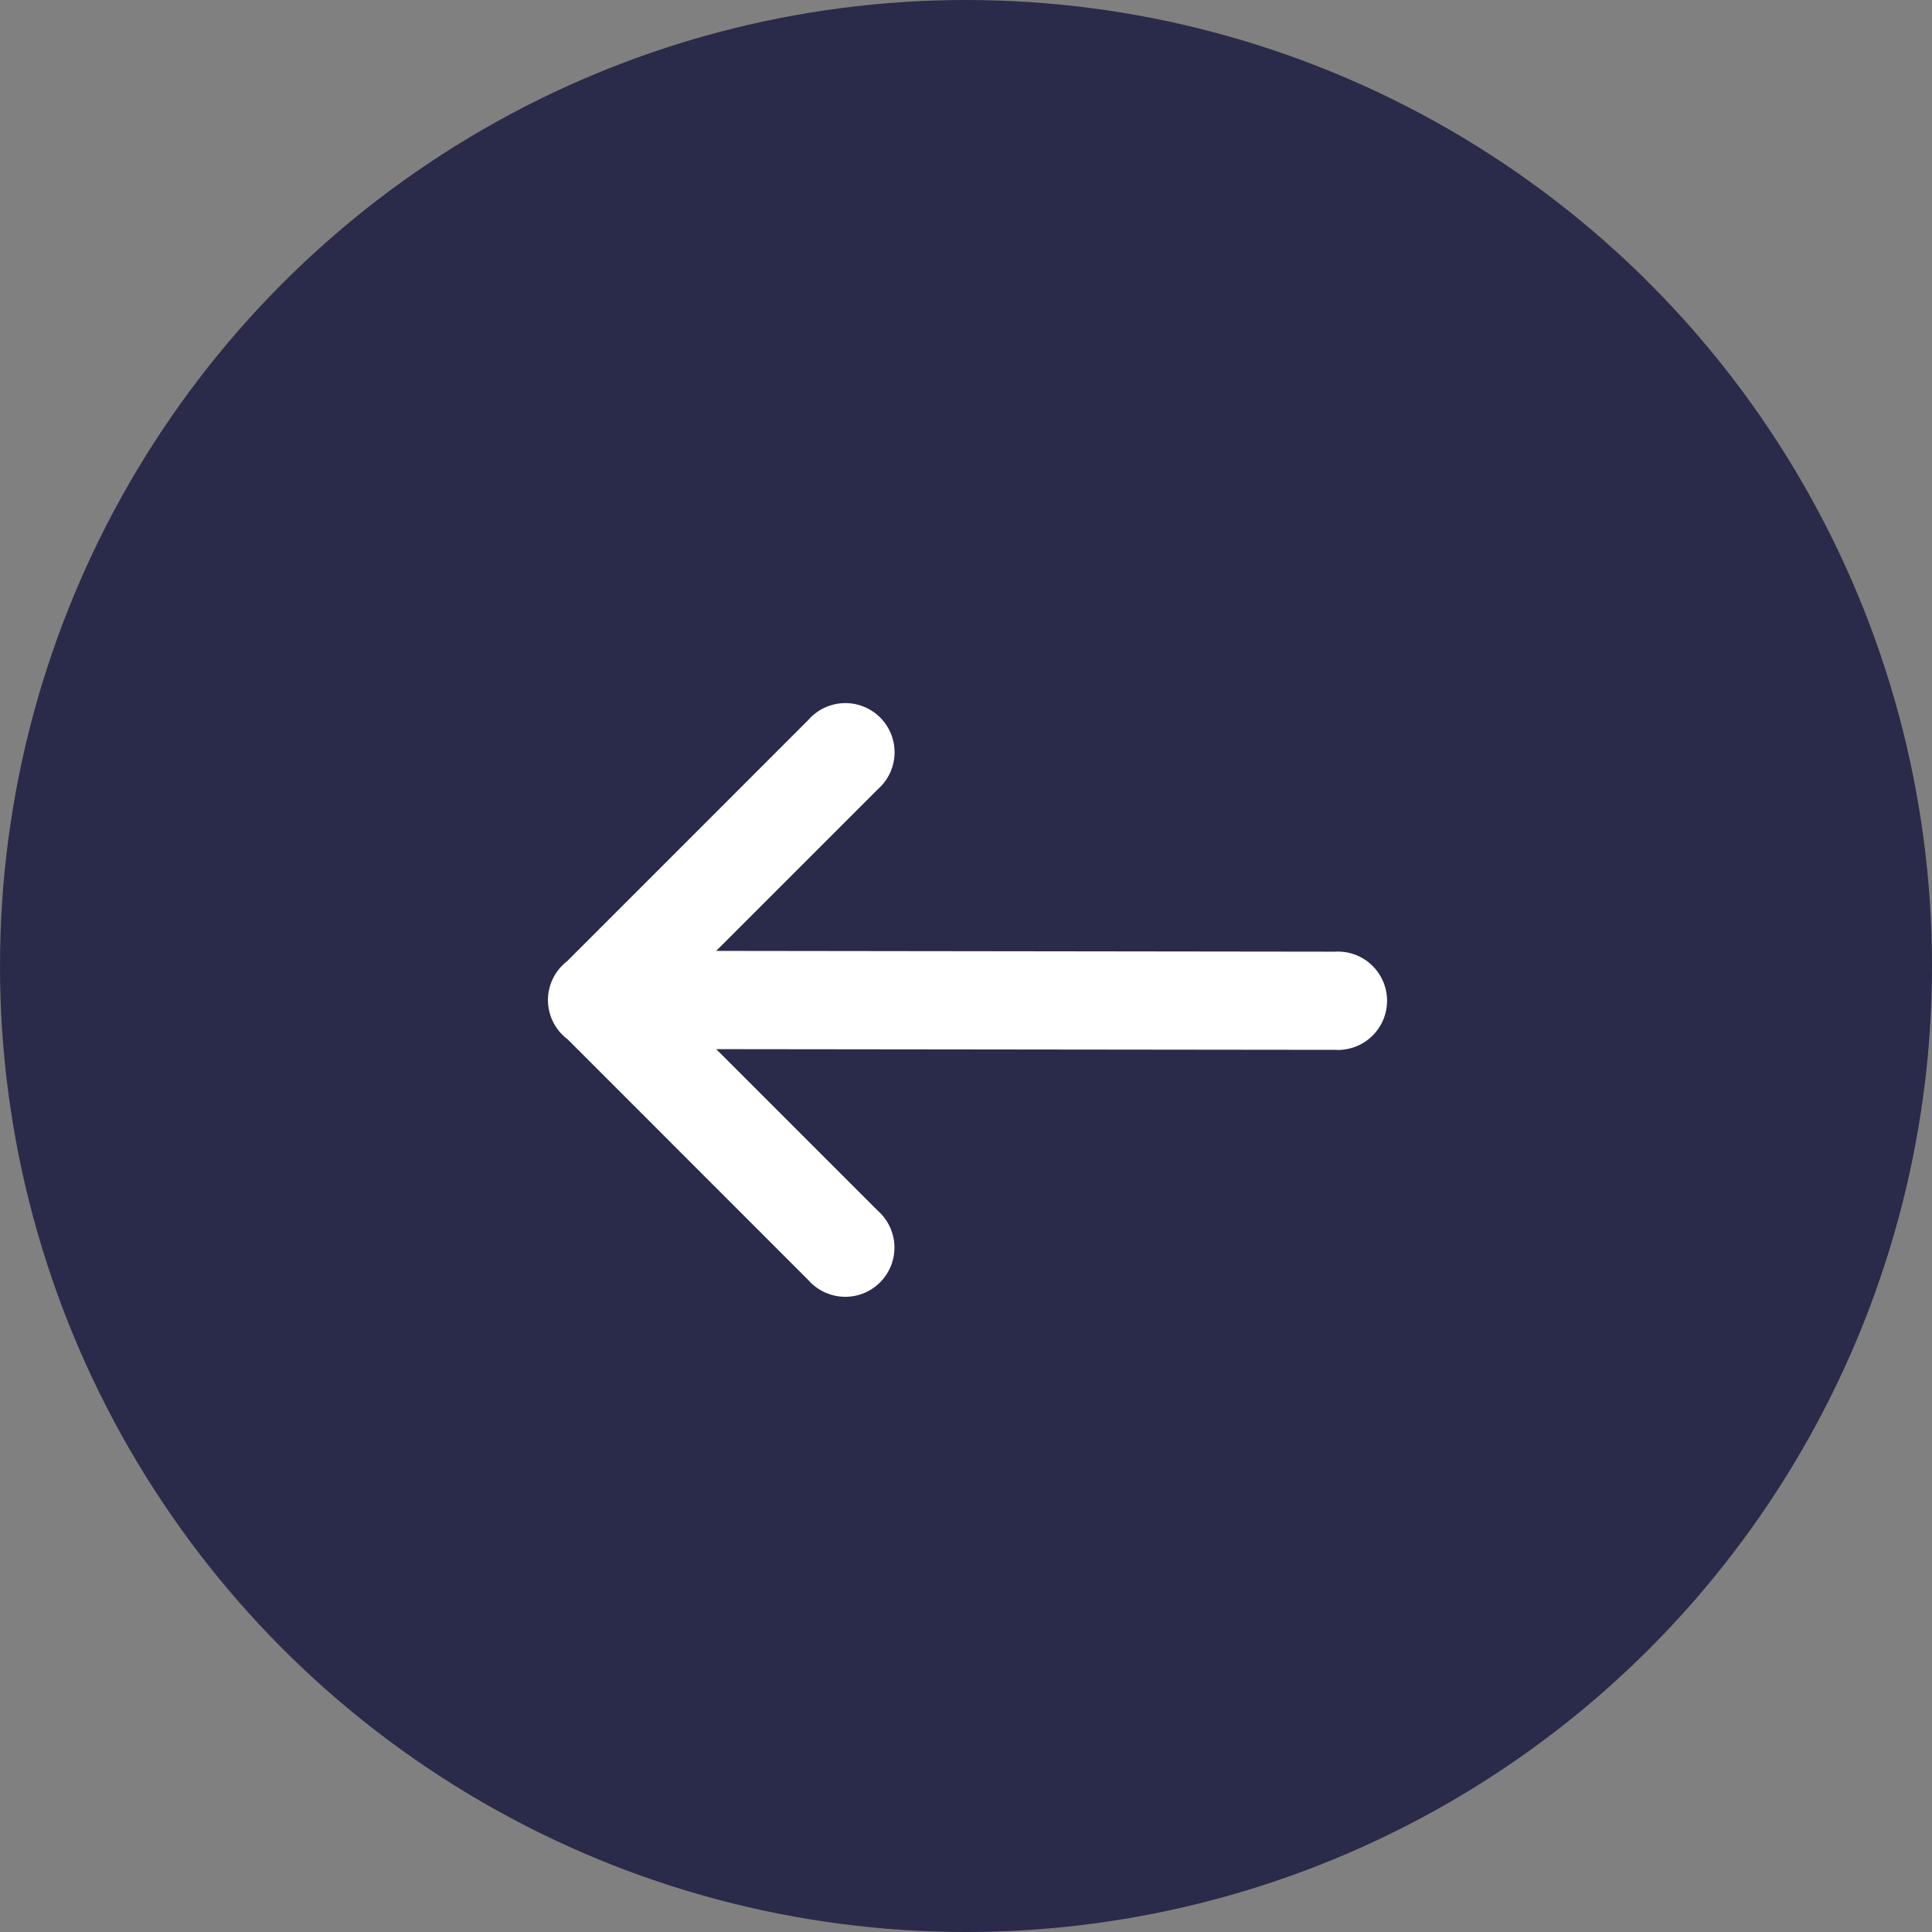
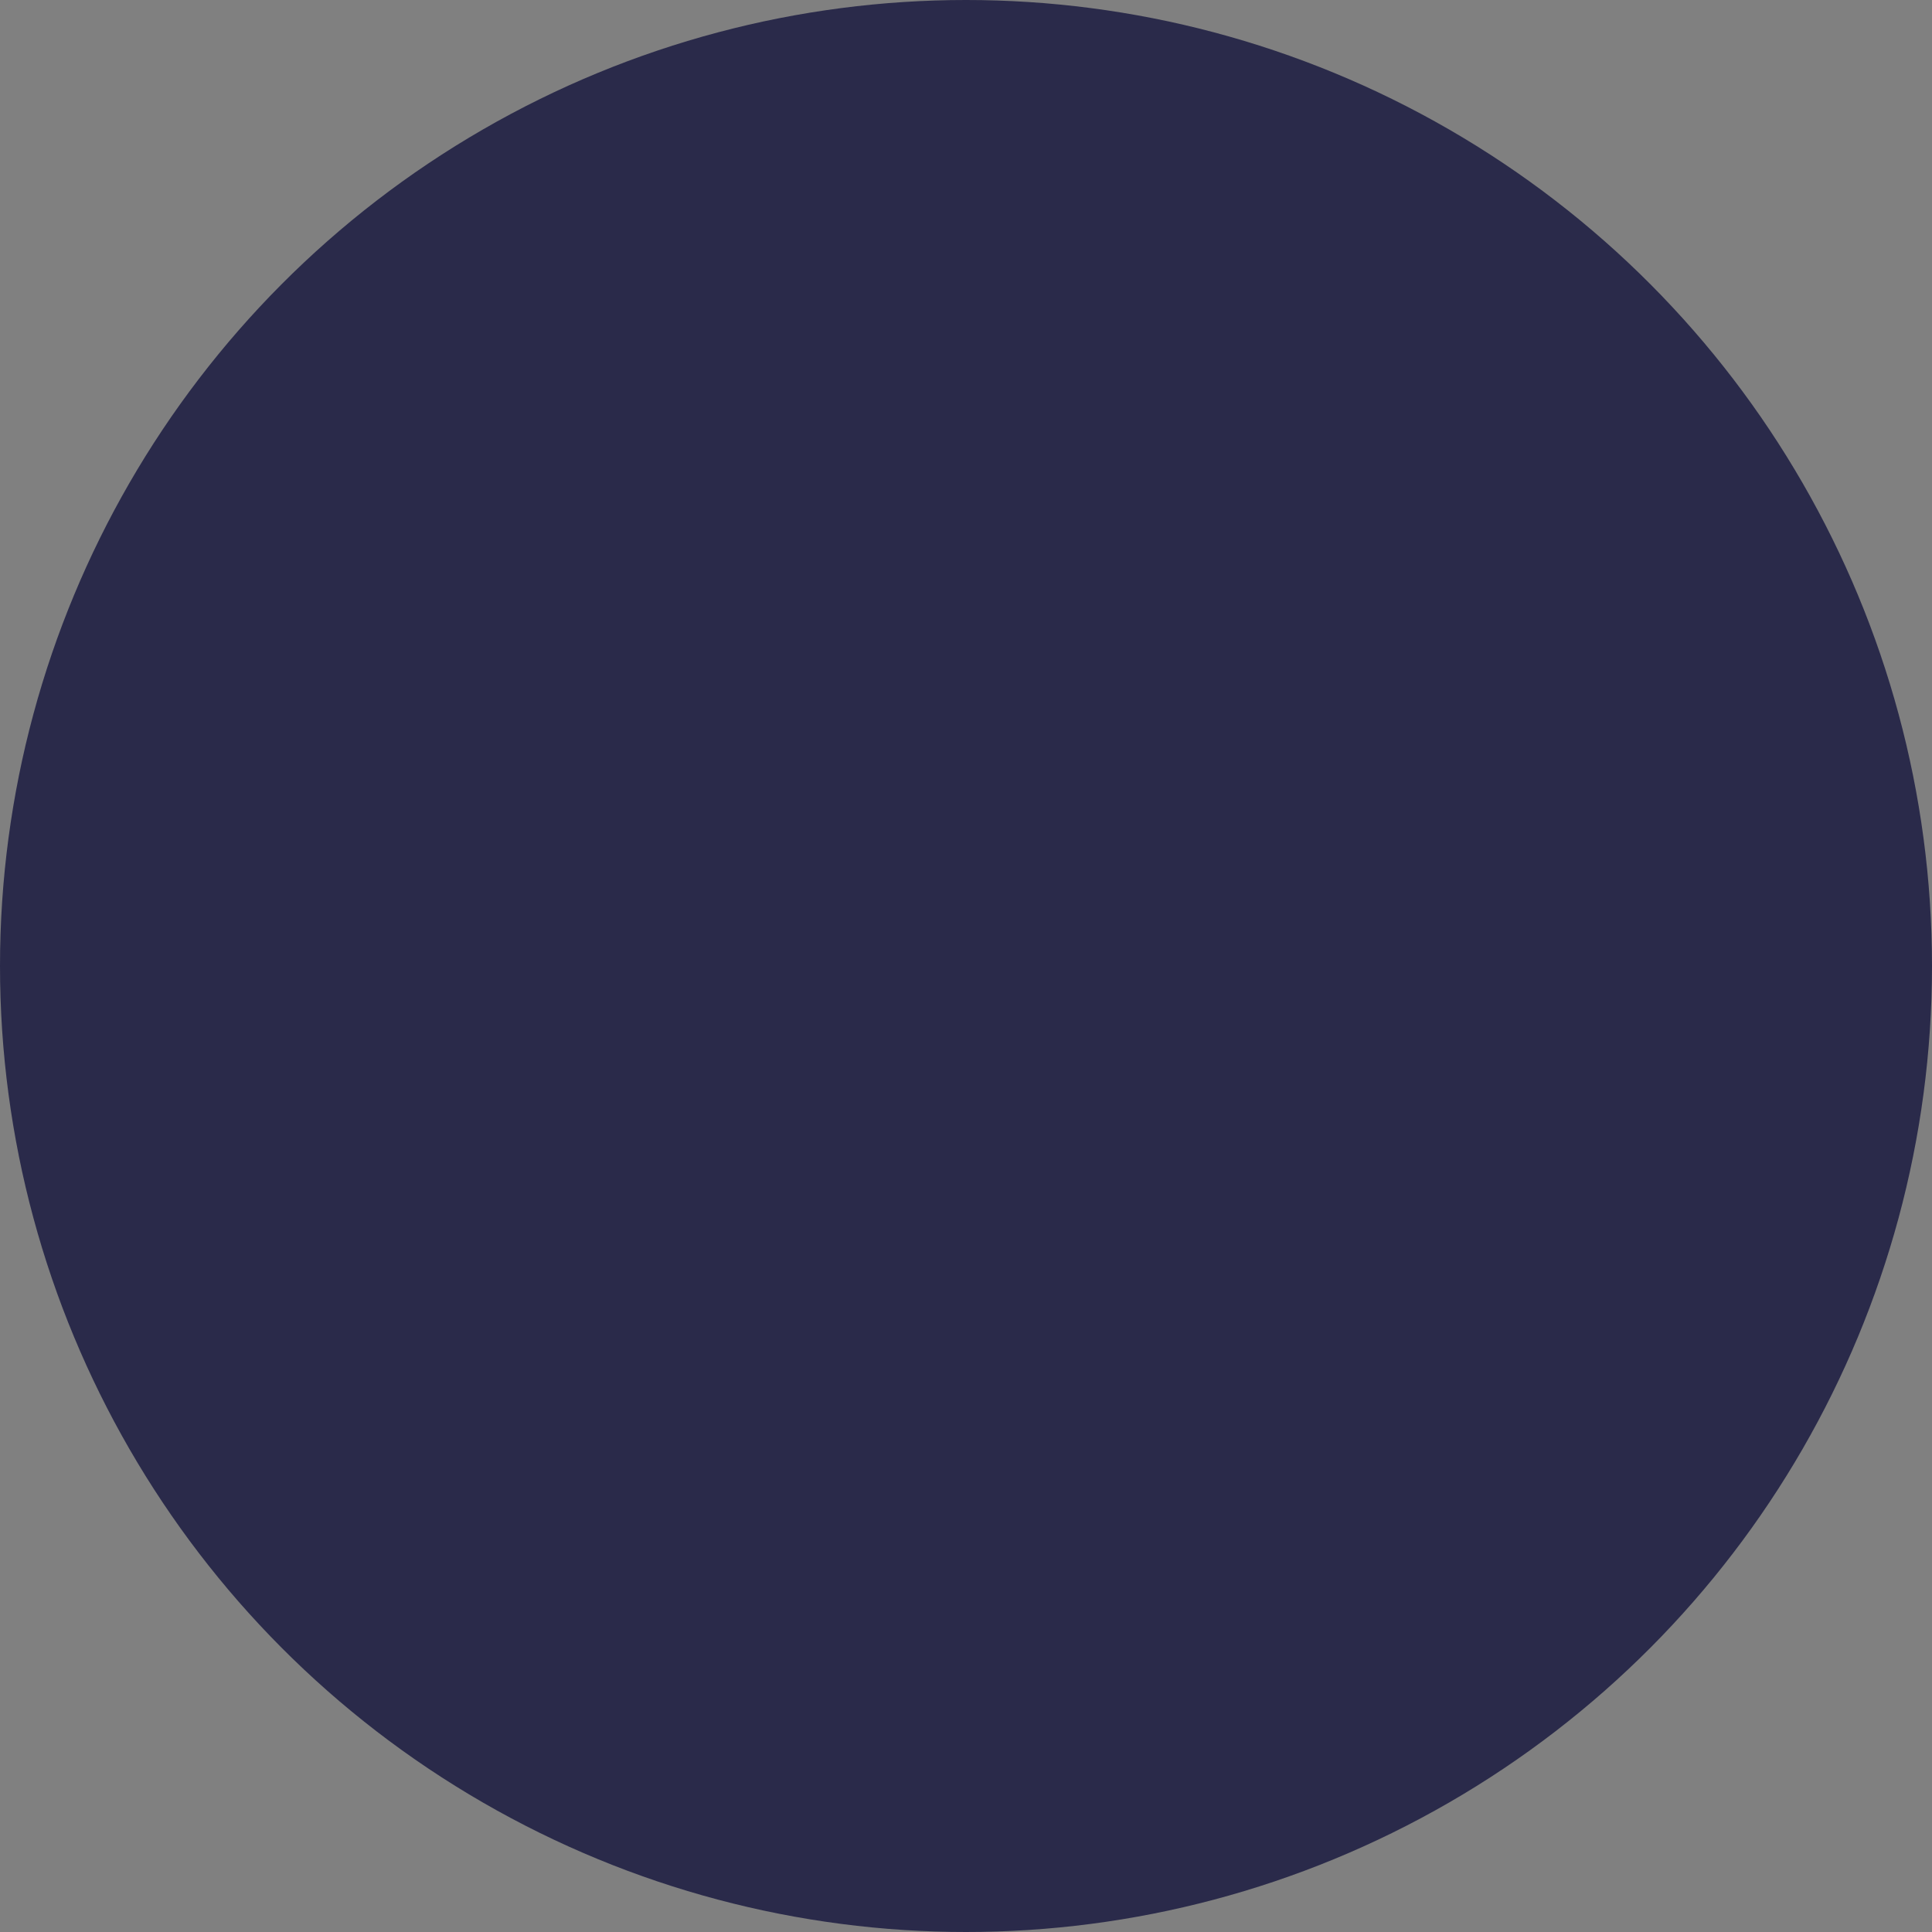
<svg xmlns="http://www.w3.org/2000/svg" id="Arrow_left_-_Testimonials" data-name="Arrow left - Testimonials" width="55" height="55" viewBox="0 0 55 55">
  <rect x="0" y="0" width="55" height="55" fill="#808080" stroke="none" />
  <circle id="Ellipse_70" data-name="Ellipse 70" cx="27.5" cy="27.5" r="27.5" fill="#2a2a4a" />
-   <path id="icons8-up-arrow" d="M17.362.986a1.4,1.4,0,0,0-1.086.546l-.005.008L9.409,8.4a1.4,1.4,0,1,0,1.976,1.976l4.6-4.6L15.965,23.39a1.4,1.4,0,1,0,2.795,0l.022-17.615,4.6,4.6A1.4,1.4,0,1,0,25.358,8.4L18.489,1.532A1.4,1.4,0,0,0,17.362.986Z" transform="translate(14.613 45.852) rotate(-90)" fill="#fff" />
</svg>